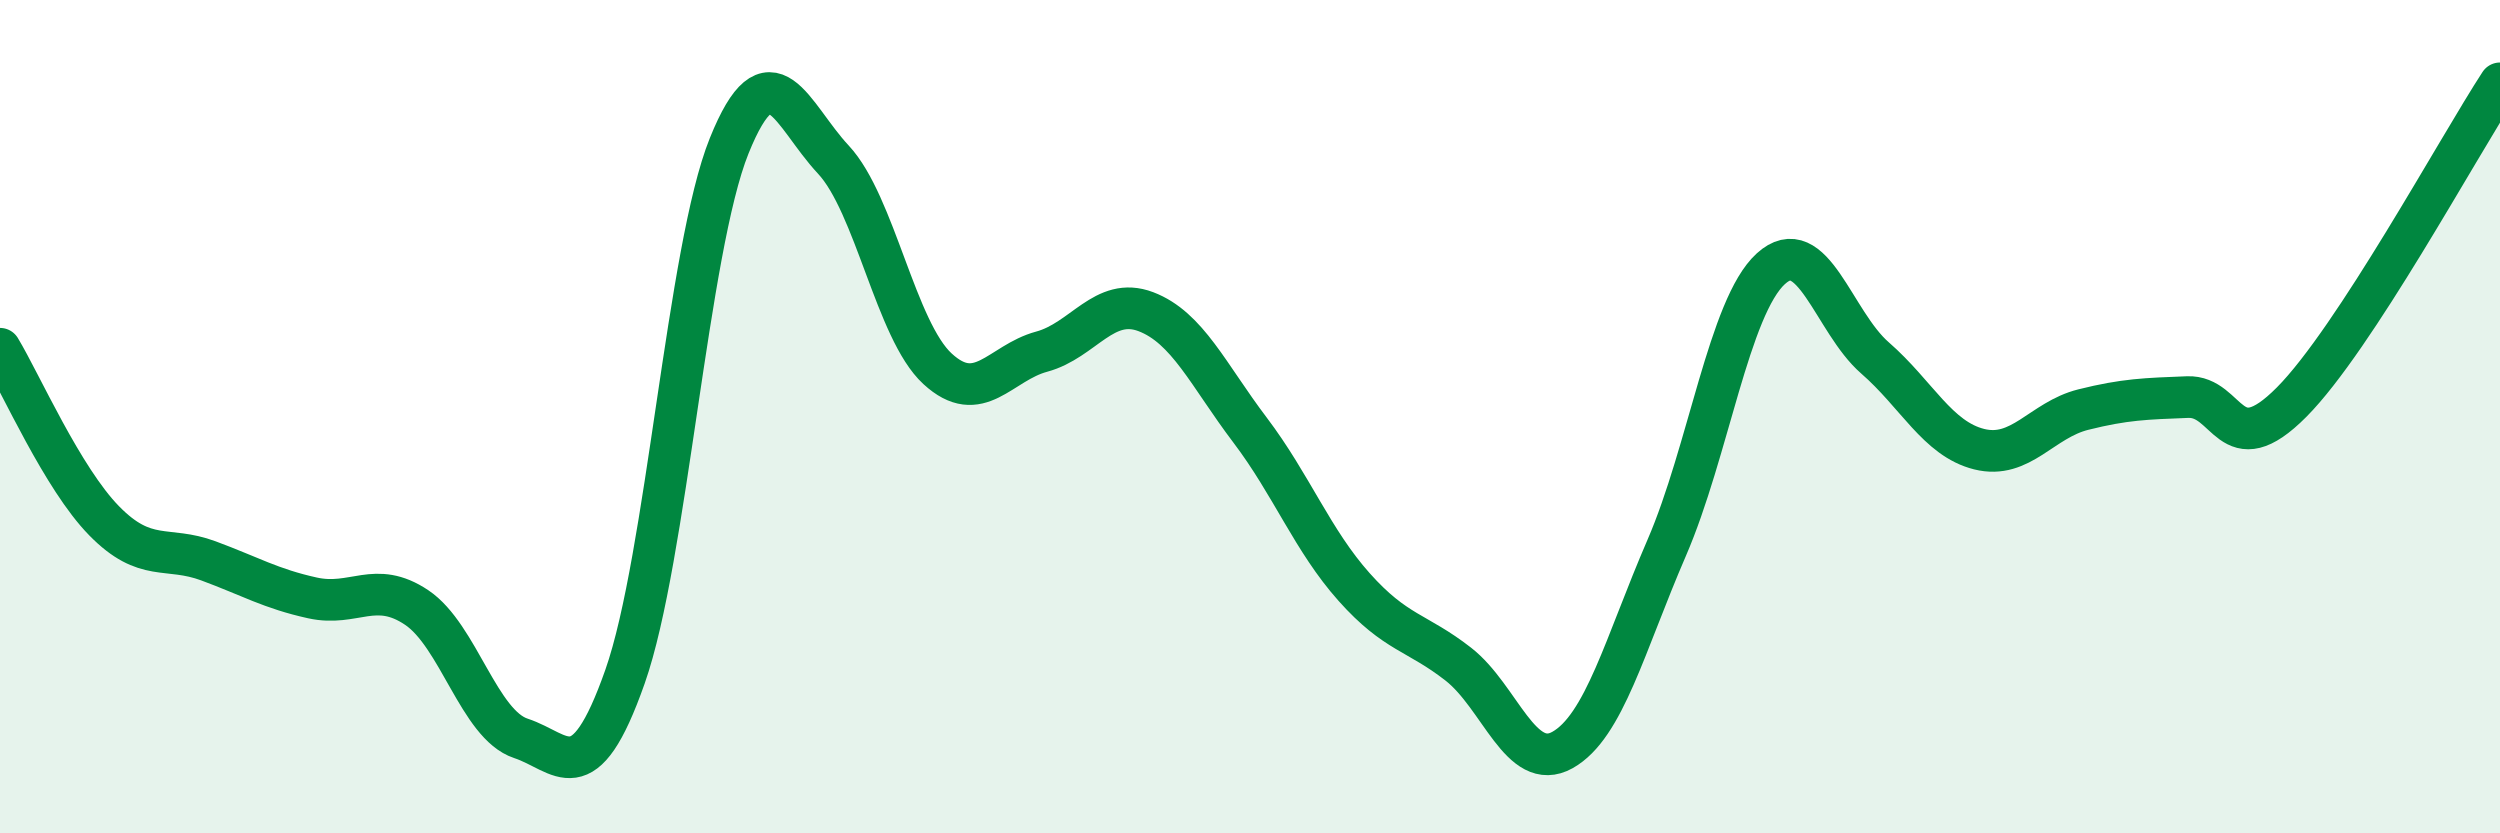
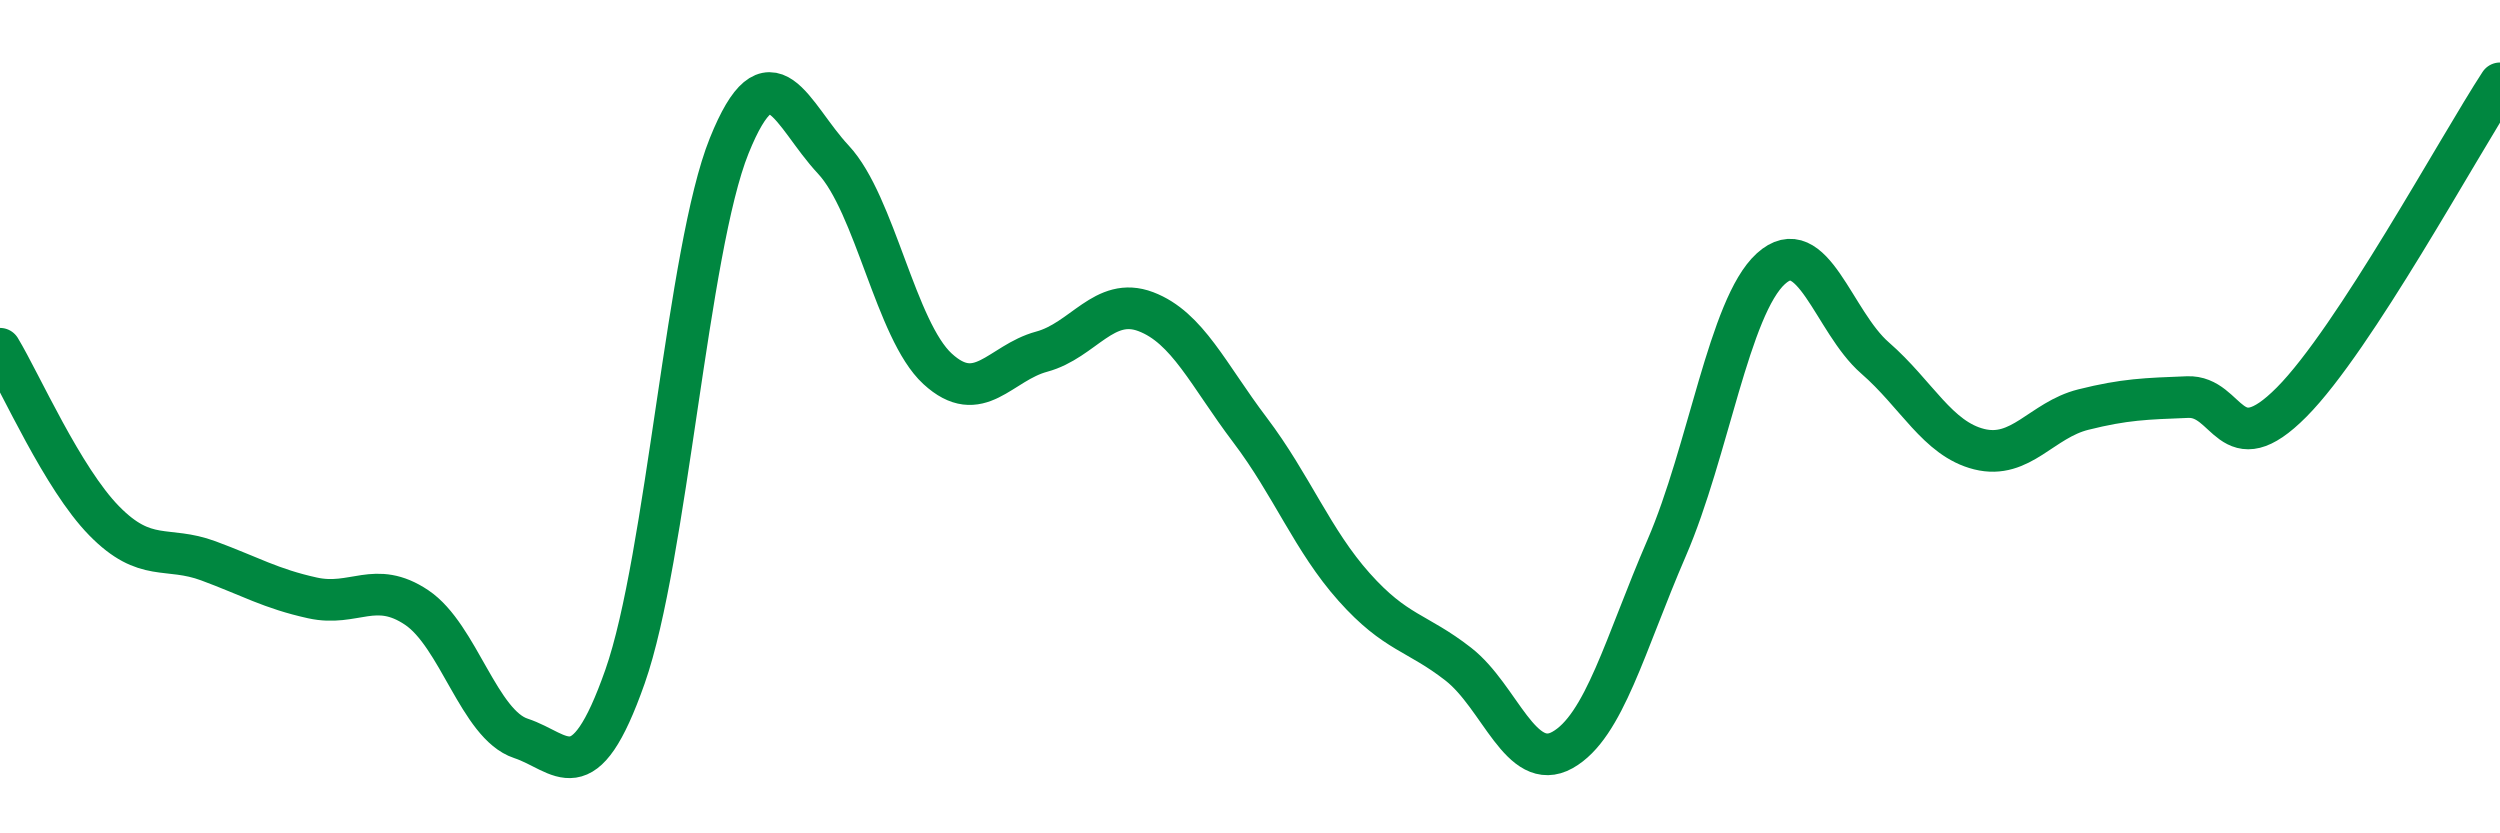
<svg xmlns="http://www.w3.org/2000/svg" width="60" height="20" viewBox="0 0 60 20">
-   <path d="M 0,8.37 C 0.5,9.2 1.5,11.48 2.5,12.5 C 3.5,13.52 4,13.09 5,13.46 C 6,13.83 6.5,14.13 7.5,14.35 C 8.5,14.57 9,13.91 10,14.58 C 11,15.25 11.5,17.39 12.5,17.72 C 13.5,18.05 14,19.08 15,16.24 C 16,13.4 16.5,5.98 17.5,3.5 C 18.5,1.02 19,2.76 20,3.83 C 21,4.9 21.5,7.93 22.5,8.85 C 23.5,9.77 24,8.71 25,8.44 C 26,8.17 26.5,7.1 27.5,7.48 C 28.5,7.86 29,9 30,10.32 C 31,11.64 31.5,12.97 32.5,14.09 C 33.5,15.21 34,15.16 35,15.94 C 36,16.72 36.5,18.56 37.5,18 C 38.5,17.44 39,15.46 40,13.15 C 41,10.84 41.5,7.36 42.5,6.45 C 43.5,5.54 44,7.72 45,8.59 C 46,9.46 46.5,10.53 47.5,10.78 C 48.5,11.03 49,10.08 50,9.83 C 51,9.58 51.5,9.57 52.5,9.53 C 53.5,9.49 53.5,11.16 55,9.65 C 56.5,8.14 59,3.53 60,2L60 20L0 20Z" fill="#008740" opacity="0.1" stroke-linecap="round" stroke-linejoin="round" />
  <path d="M 0,8.37 C 0.5,9.2 1.5,11.48 2.5,12.5 C 3.5,13.52 4,13.09 5,13.46 C 6,13.83 6.5,14.13 7.5,14.35 C 8.5,14.57 9,13.91 10,14.58 C 11,15.25 11.5,17.39 12.5,17.72 C 13.5,18.05 14,19.08 15,16.24 C 16,13.4 16.5,5.98 17.5,3.5 C 18.5,1.02 19,2.76 20,3.83 C 21,4.9 21.5,7.93 22.5,8.85 C 23.5,9.77 24,8.71 25,8.44 C 26,8.17 26.5,7.1 27.5,7.48 C 28.5,7.86 29,9 30,10.32 C 31,11.64 31.5,12.97 32.5,14.09 C 33.5,15.21 34,15.16 35,15.94 C 36,16.72 36.5,18.56 37.5,18 C 38.5,17.44 39,15.46 40,13.15 C 41,10.84 41.5,7.36 42.5,6.45 C 43.5,5.54 44,7.72 45,8.59 C 46,9.46 46.5,10.53 47.5,10.78 C 48.5,11.03 49,10.08 50,9.83 C 51,9.58 51.5,9.57 52.5,9.53 C 53.5,9.49 53.5,11.16 55,9.65 C 56.5,8.14 59,3.53 60,2" stroke="#008740" stroke-width="1" fill="none" stroke-linecap="round" stroke-linejoin="round" />
</svg>